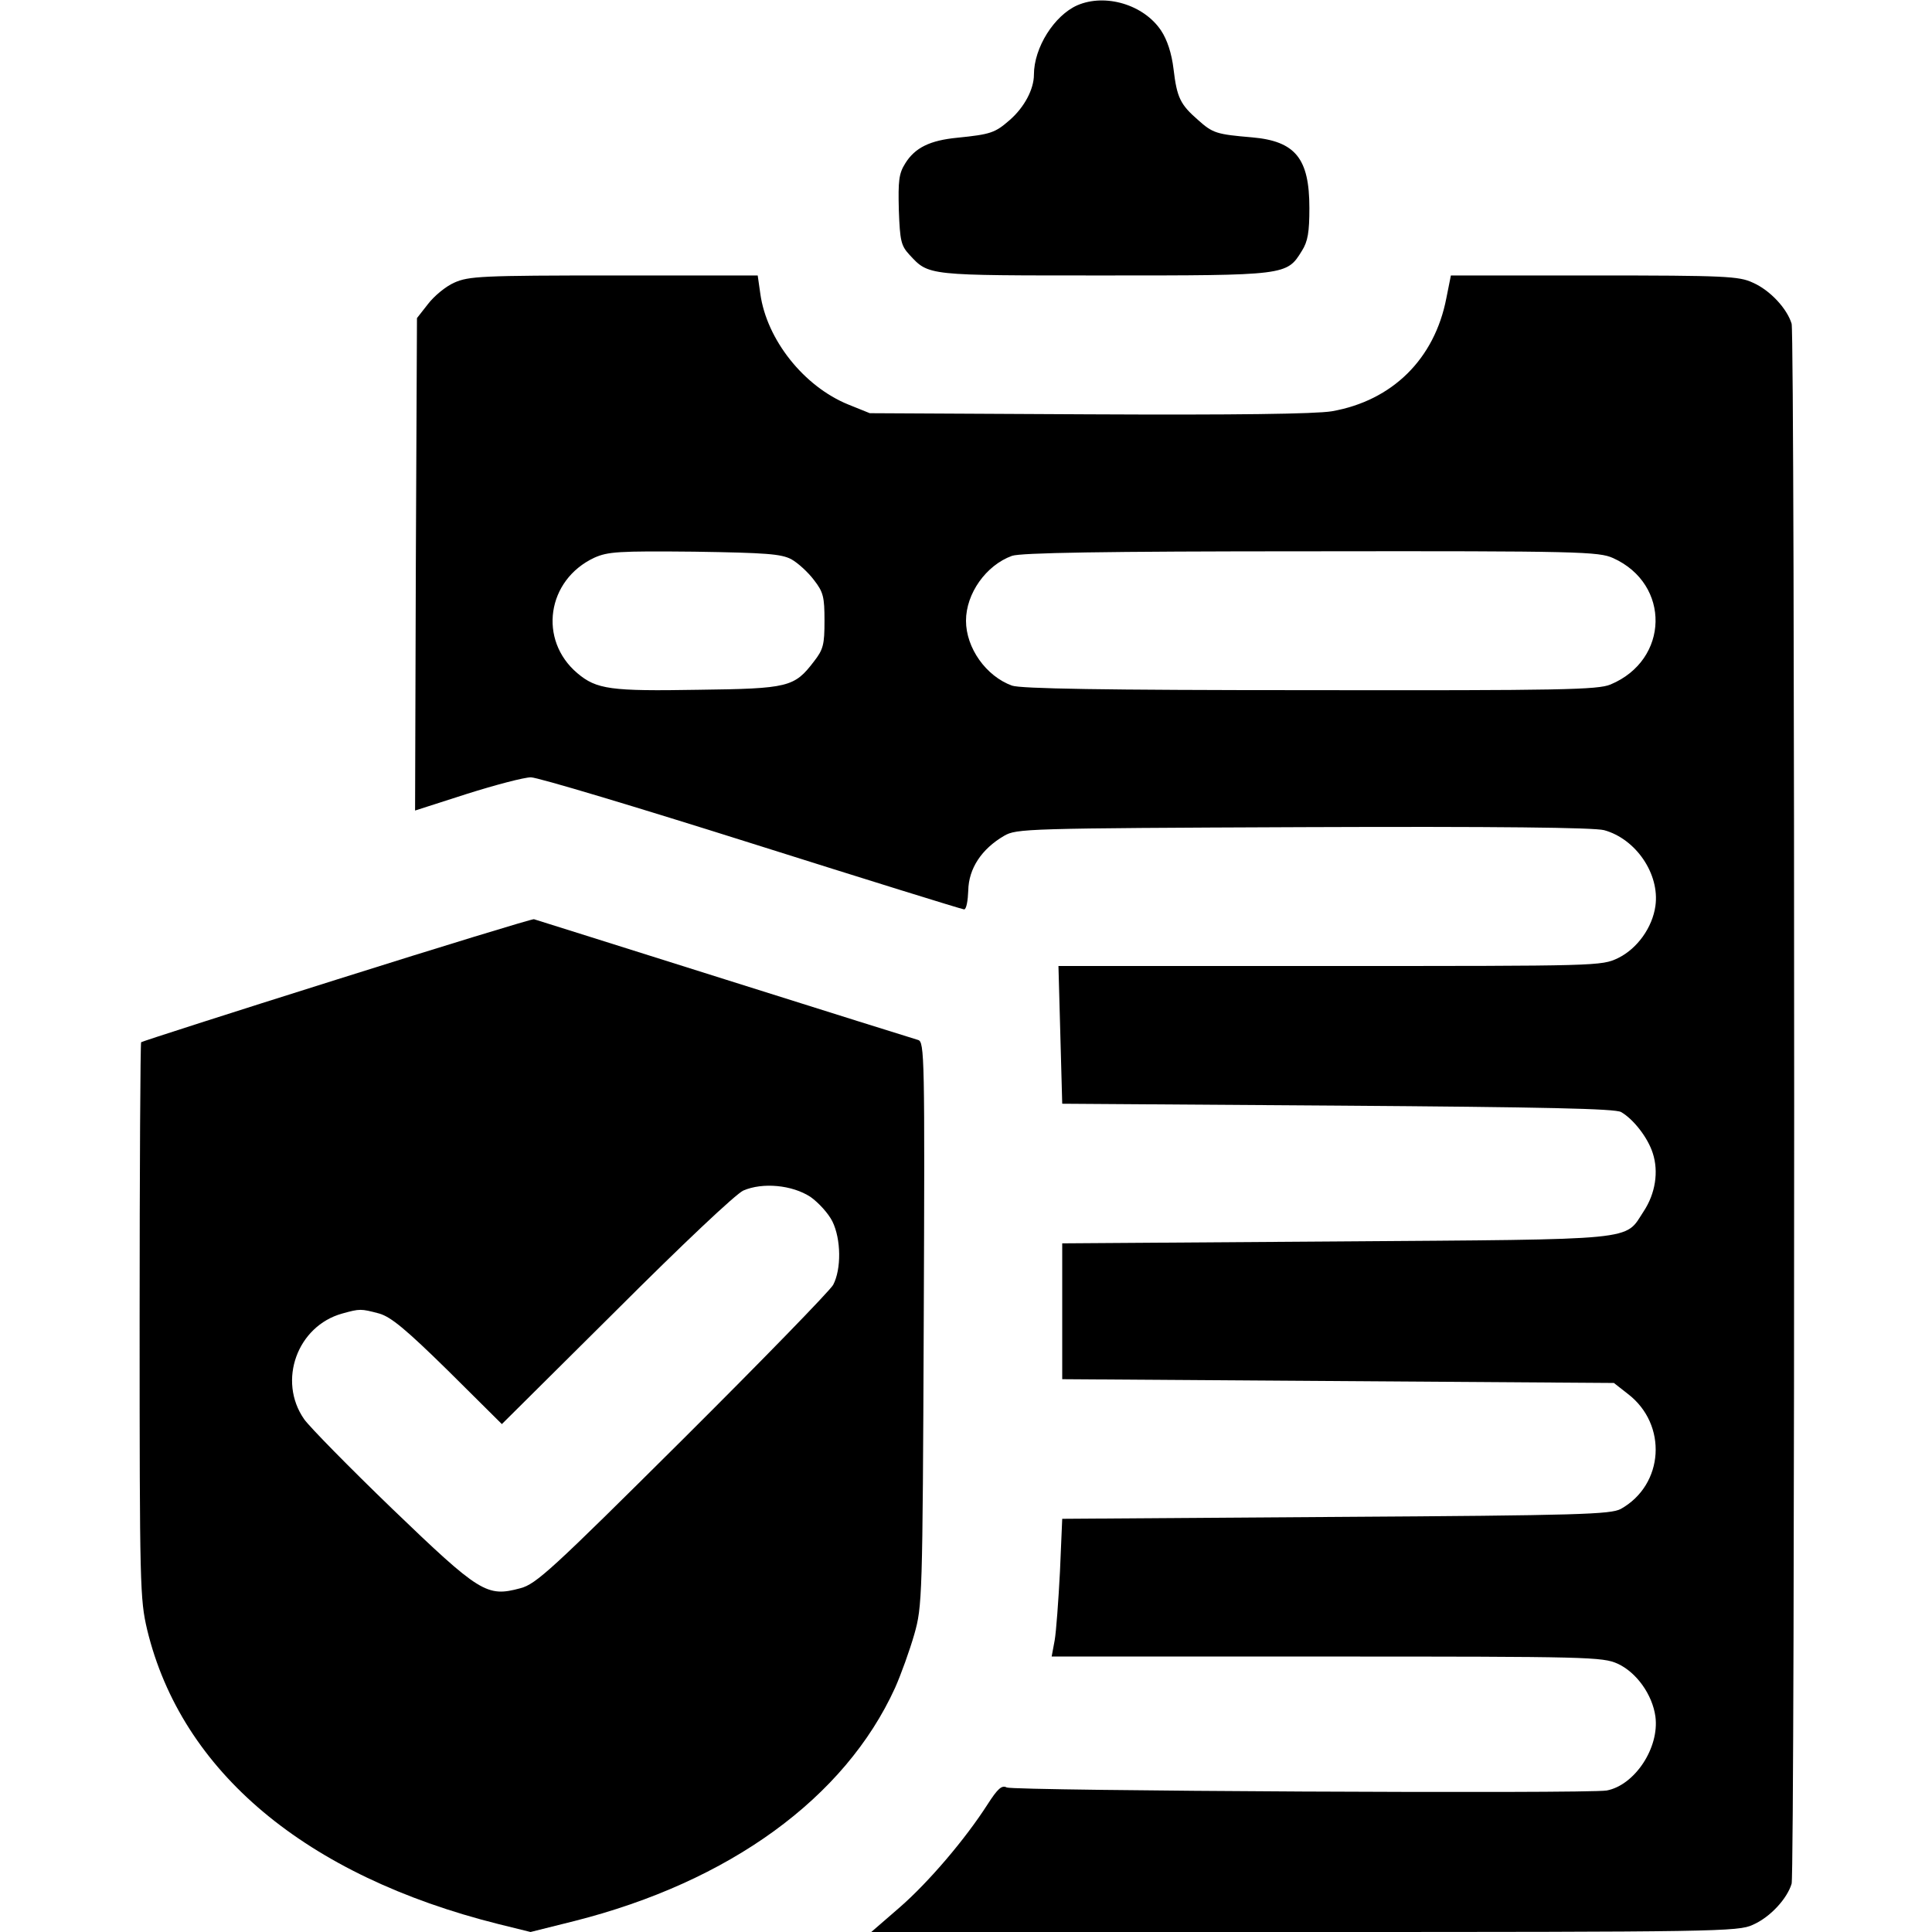
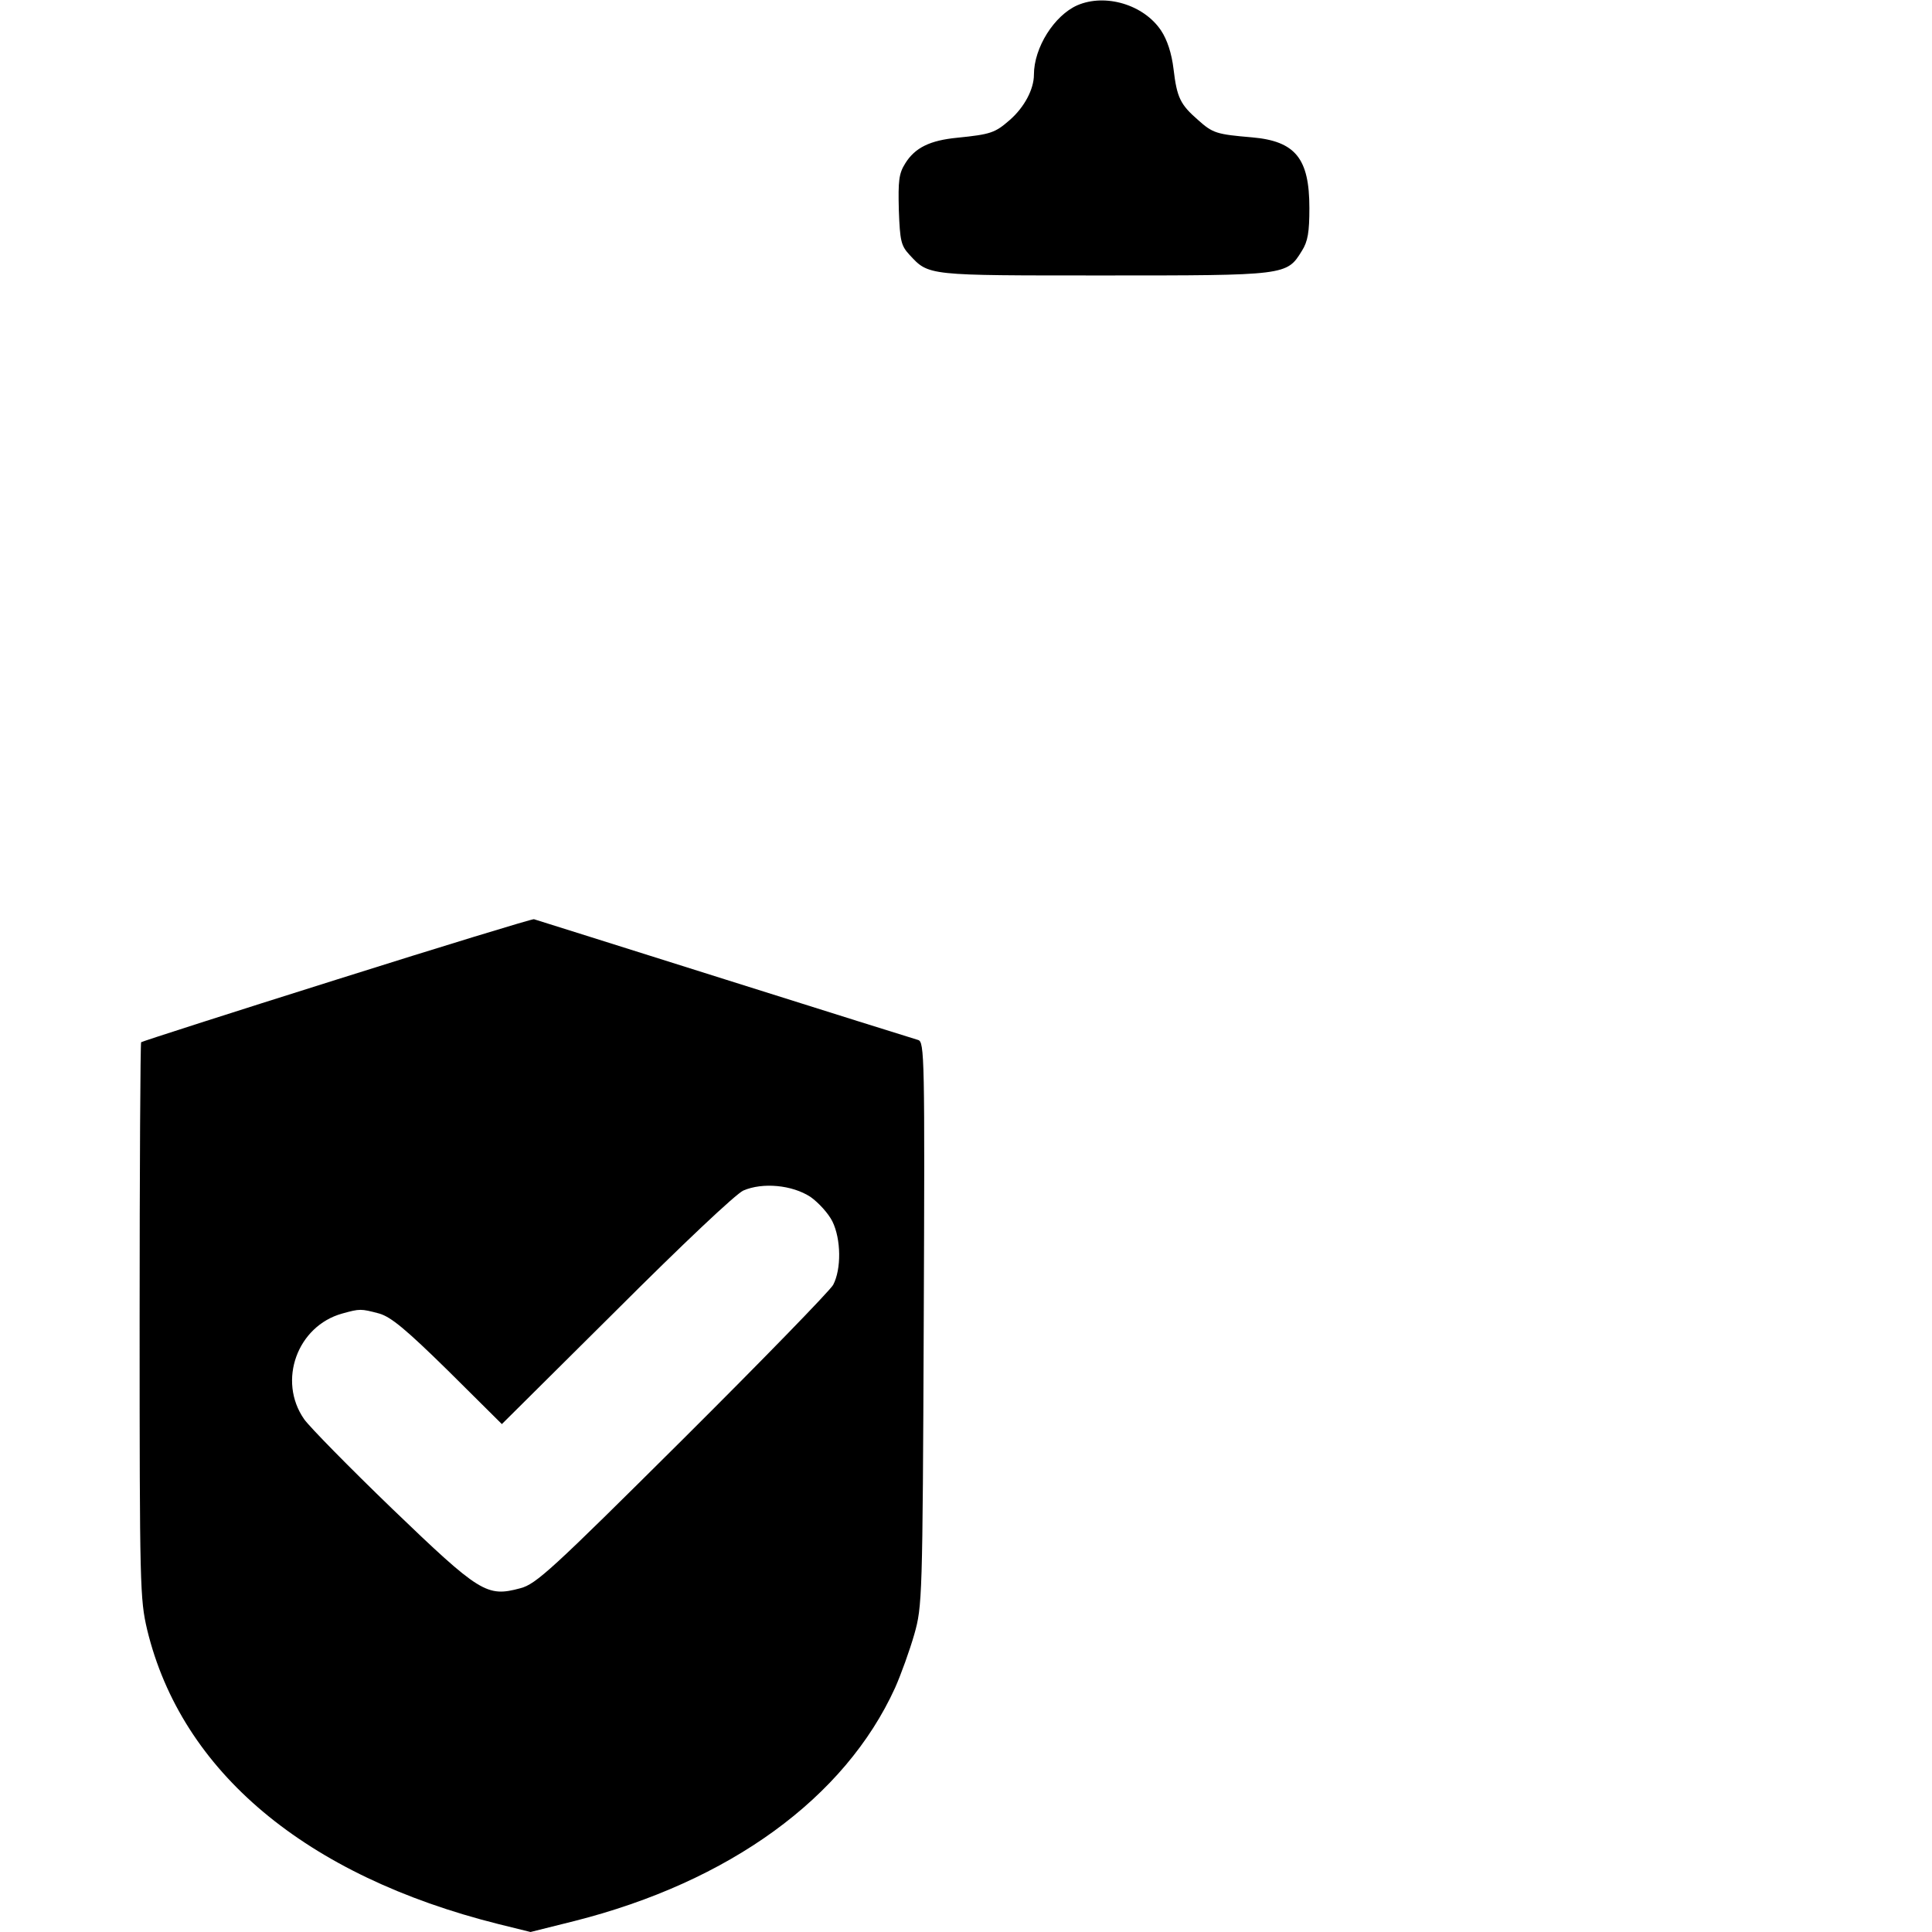
<svg xmlns="http://www.w3.org/2000/svg" width="512pt" height="512pt" version="1.0" viewBox="0 0 512 512">
  <g transform="translate(0 512) scale(.1 -.1)">
    <path d="m2855 5106c-61-27-115-112-115-184 0-38-25-86-64-120s-50-38-139-47c-72-7-112-26-138-68-17-27-19-46-17-124 3-82 6-94 28-118 52-56 44-55 515-55 484 0 485 0 525 65 16 25 20 50 20 114 0 131-37 177-152 187-94 8-104 11-143 46-47 41-56 59-65 135-5 42-17 78-33 102-46 69-148 99-222 67z" />
-     <path d="m1204 4371c-23-10-54-36-70-57l-29-37-3-653-2-652 137 44c76 24 152 44 170 44s281-79 585-175 558-175 563-175c6 0 10 23 11 50 1 58 35 110 95 145 33 19 55 20 792 23 514 2 771-1 798-8 84-23 148-116 136-201-8-57-48-113-99-138-44-21-51-21-764-21h-719l5-182 5-183 730-5c551-4 735-8 751-17 33-19 71-68 84-109 16-49 7-107-24-154-52-79-3-74-816-80l-725-5v-180-180l1462-10 37-29c106-81 96-241-19-305-27-14-107-17-755-21l-725-5-6-140c-4-77-10-159-14-182l-8-43h729c695 0 731-1 771-19 50-23 92-82 100-140 11-83-55-182-129-196-51-9-1571-1-1590 8-13 7-24-3-51-45-59-92-156-206-233-273l-75-65h1148c1092 0 1150 1 1188 19 46 20 91 69 103 109 9 35 9 4099 0 4134-12 40-57 89-103 109-36 17-73 19-420 19h-380l-12-60c-31-161-143-272-304-300-43-7-252-10-644-8l-580 3-57 23c-118 48-216 172-233 293l-7 49h-381c-351 0-385-2-423-19zm893-733c18-10 45-35 60-55 25-32 28-45 28-108s-3-76-28-108c-52-68-67-72-307-75-232-4-269 1-320 44-104 88-81 247 45 306 36 16 63 18 265 16 192-3 230-6 257-20zm2178 3c153-69 149-270-7-335-33-14-132-16-795-15-556 0-767 4-791 12-69 25-122 100-122 172s53 147 122 172c24 8 235 12 793 12 714 1 762-1 800-18z" />
    <path d="m892 2524c-283-89-516-164-518-166-2-3-4-335-4-739 0-704 1-737 20-818 91-376 420-652 931-780l85-21 116 29c411 104 717 326 850 618 16 36 39 100 51 142 21 74 22 95 25 823 3 710 2 747-15 752-10 3-241 75-513 161s-499 157-505 159c-5 1-241-71-523-160zm1256-576c21-15 47-43 58-65 23-47 24-126 2-168-9-16-189-201-400-411-346-344-387-382-429-393-89-24-107-13-340 211-114 110-219 217-233 237-71 102-18 247 101 280 47 13 49 13 98 0 31-9 70-41 183-152l142-141 303 301c176 176 317 309 337 318 51 22 129 15 178-17z" />
  </g>
</svg>